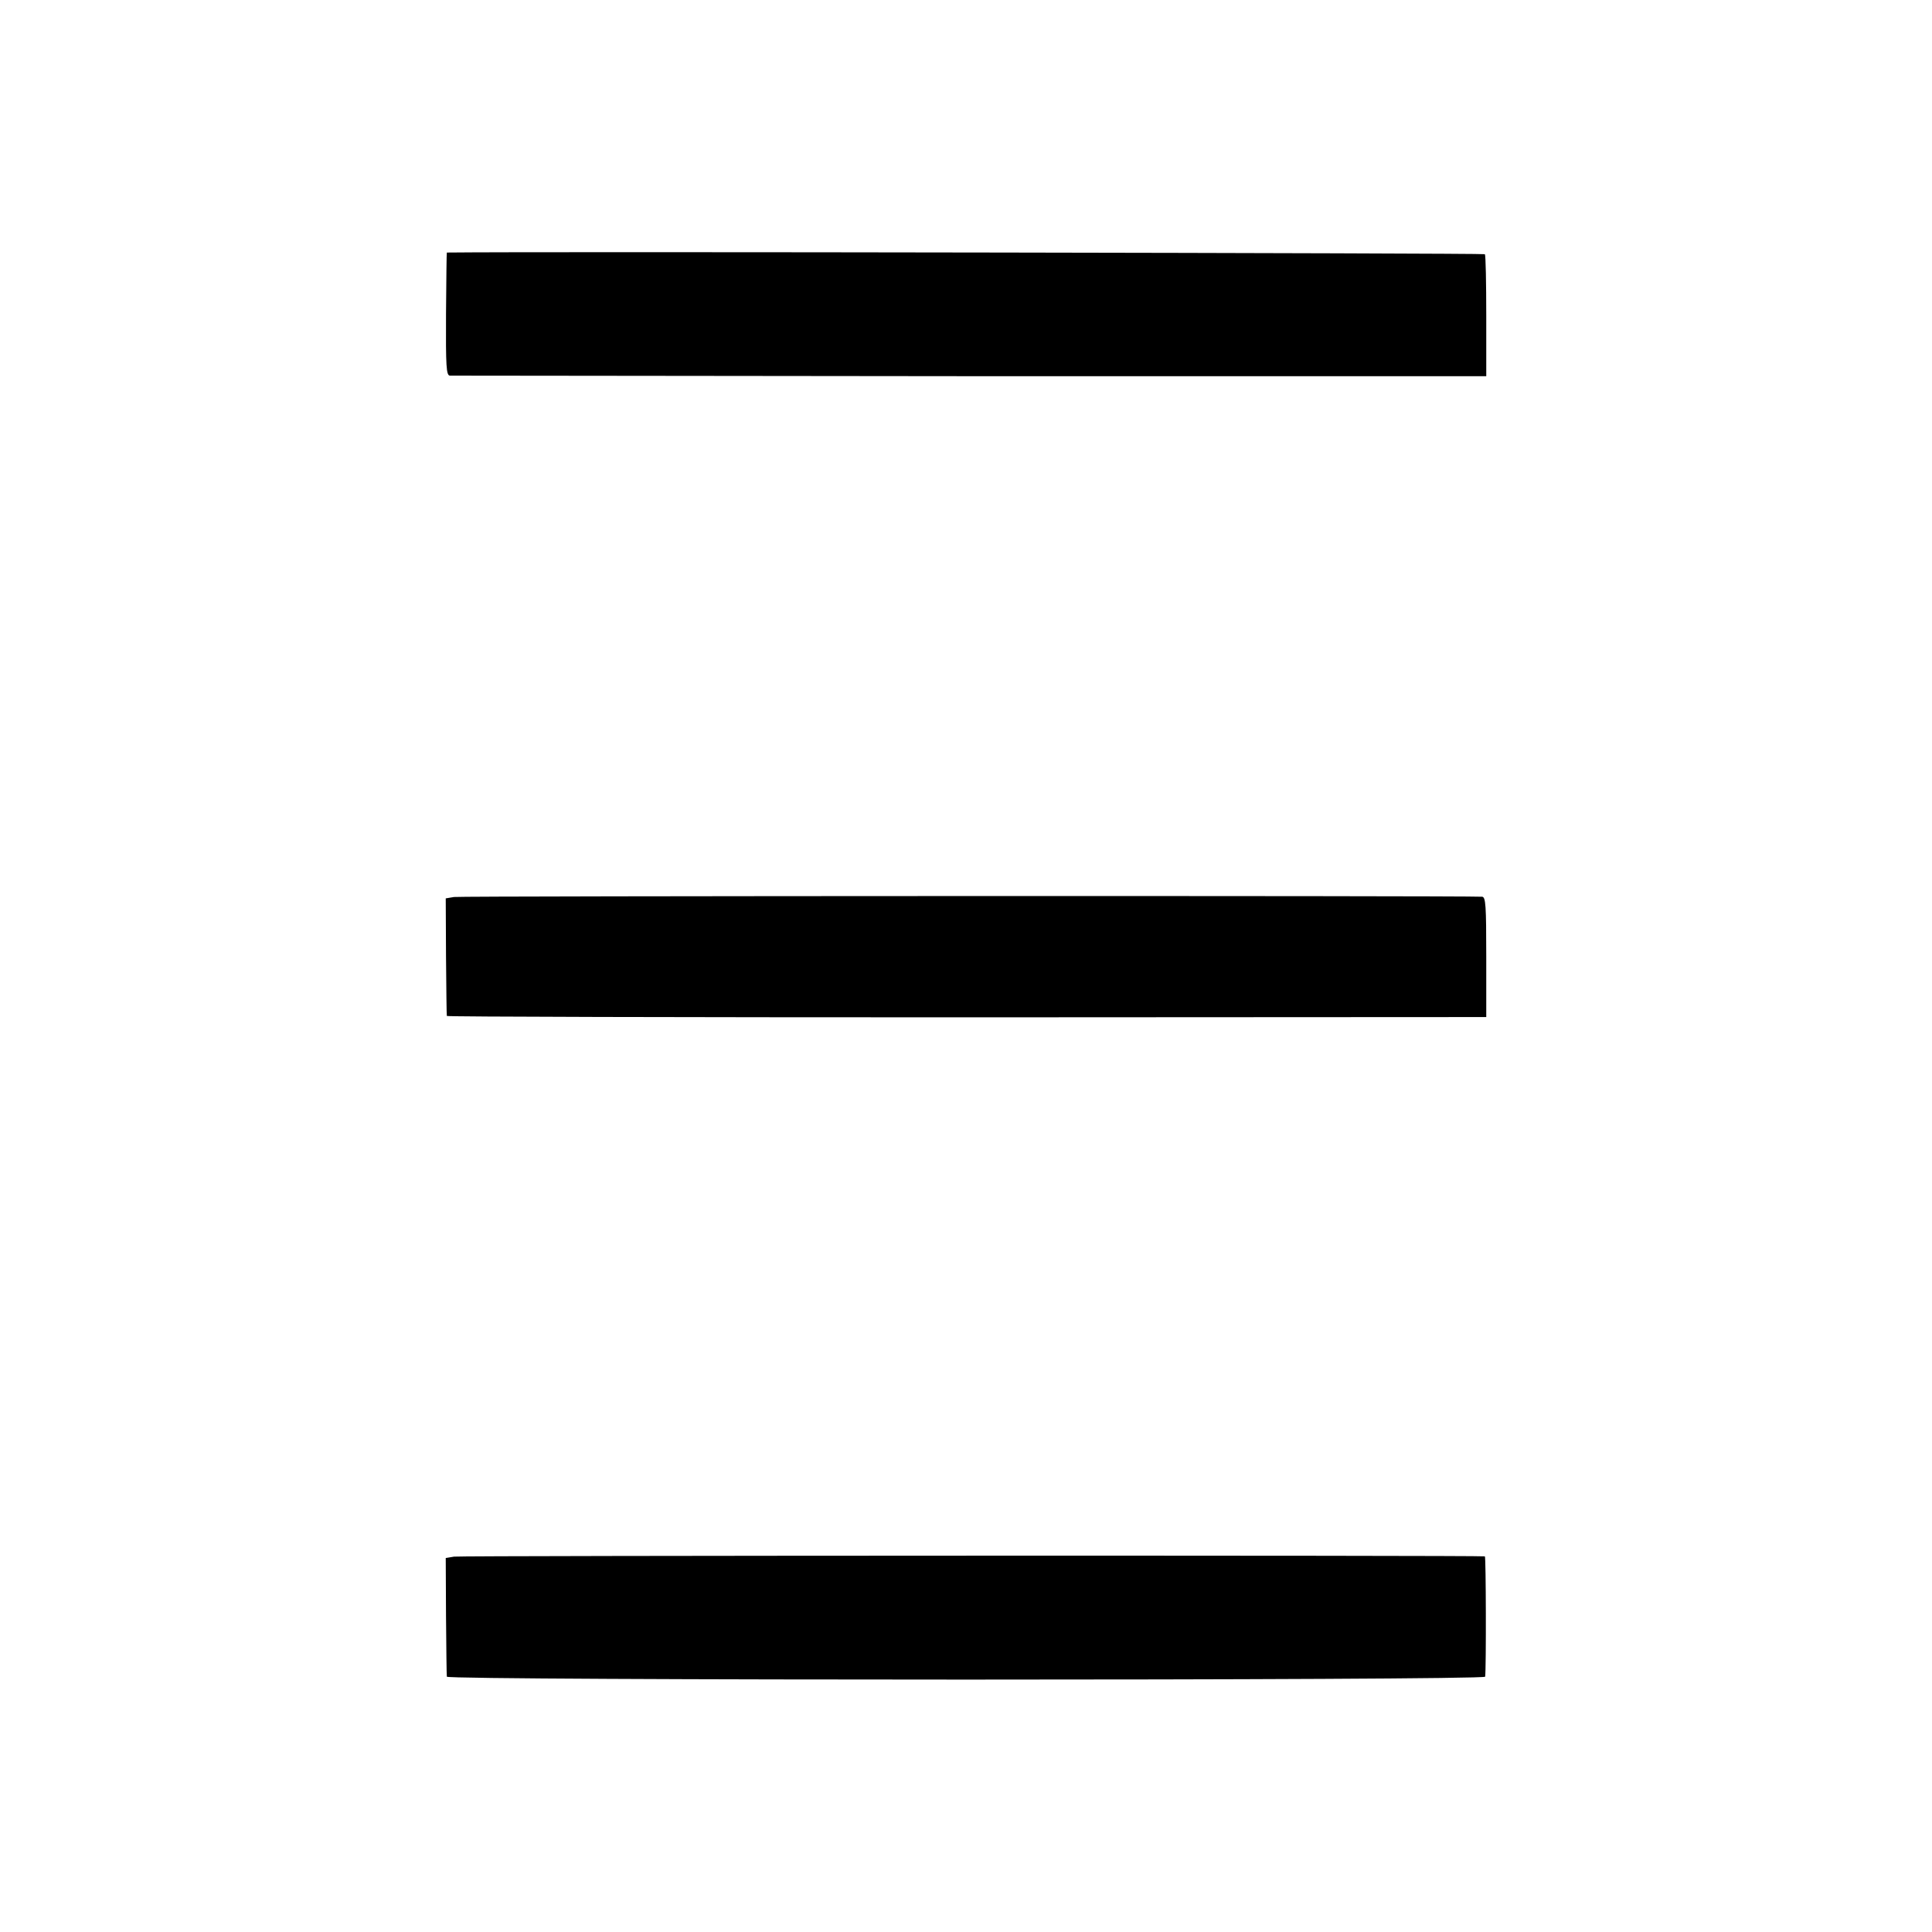
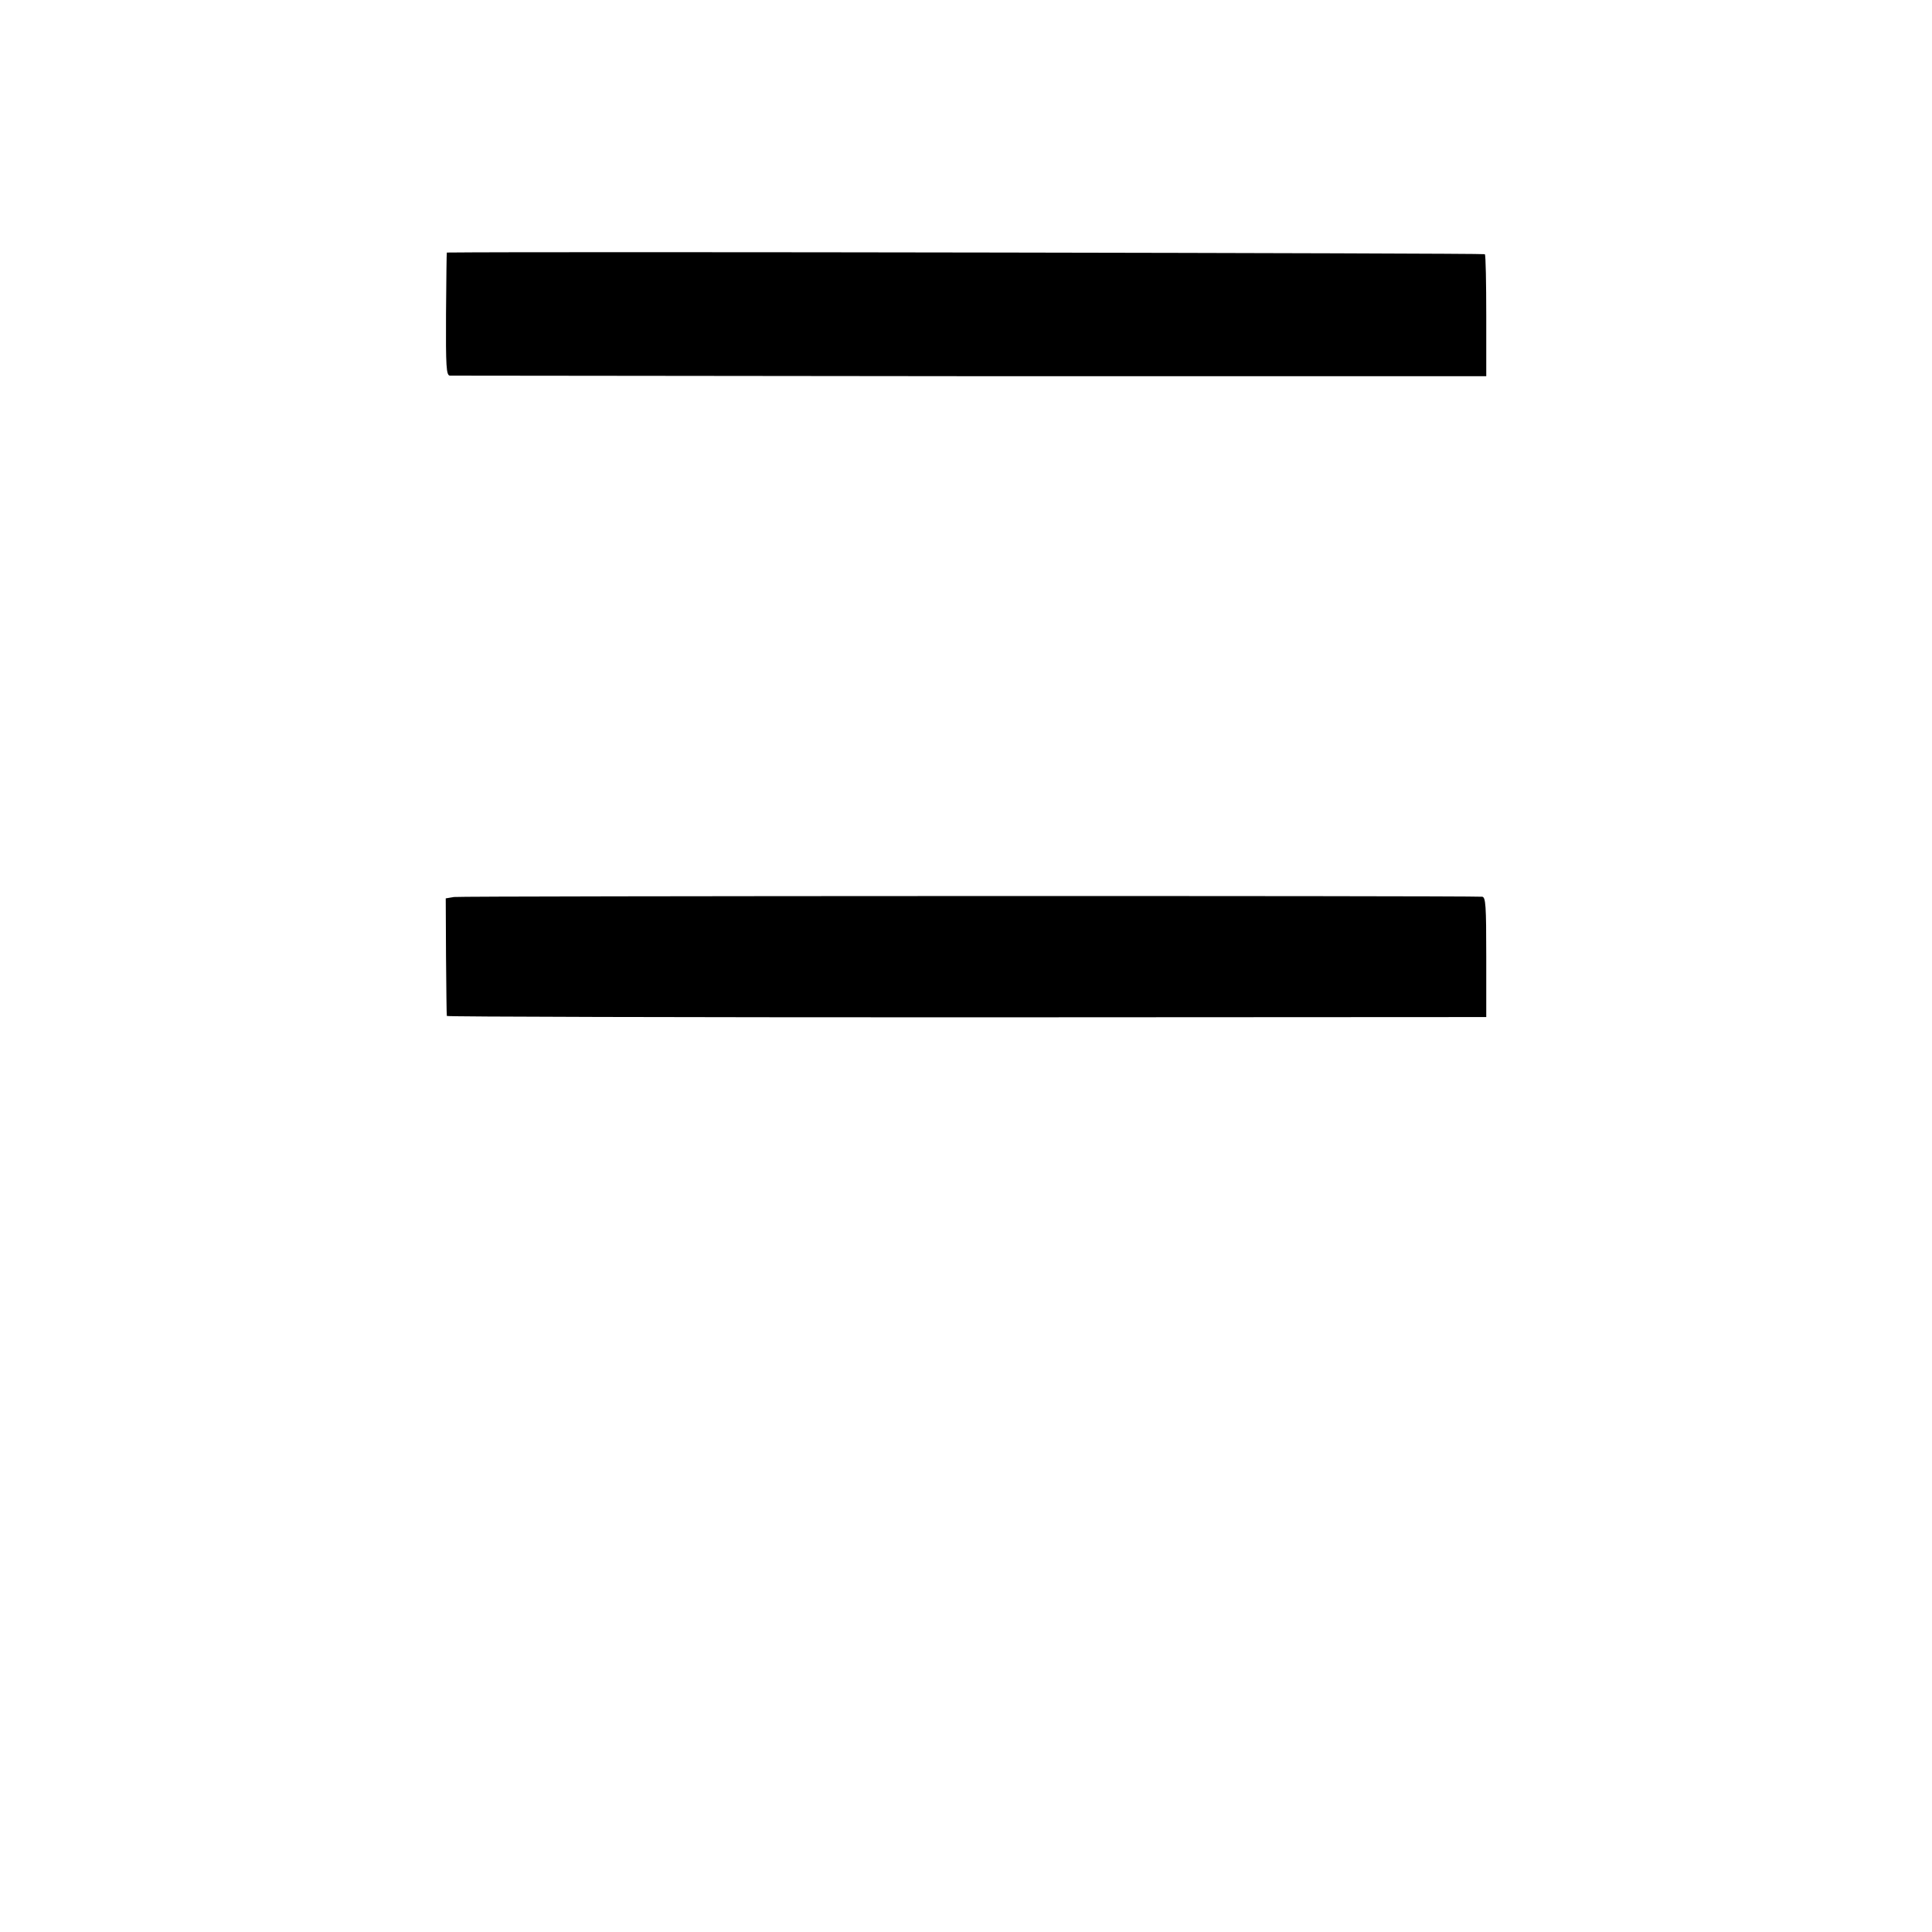
<svg xmlns="http://www.w3.org/2000/svg" version="1.0" width="700pt" height="700pt" viewBox="0 0 700 700" preserveAspectRatio="xMidYMid meet">
  <g transform="translate(0,700) scale(0.1,-0.1)" fill="#000000" stroke="none">
    <path d="M1619 6085 c-1 0 -2 -100 -3 -222 -1 -192 1 -223 14 -224 8 0 856 -1 1885 -2 l1870 0 0 217 c0 120 -2 221 -5 225 -3 4 -3430 10 -3761 6z" />
    <path d="M1645 3750 l-30 -5 1 -210 c1 -115 2 -213 3 -216 0 -3 848 -5 1883 -5 l1883 1 0 218 c0 187 -2 217 -15 218 -75 4 -3702 3 -3725 -1z" />
-     <path d="M1645 1360 l-30 -5 1 -210 c1 -115 2 -214 3 -220 1 -14 3761 -14 3762 0 4 32 3 435 -1 436 -23 4 -3712 3 -3735 -1z" />
  </g>
</svg>